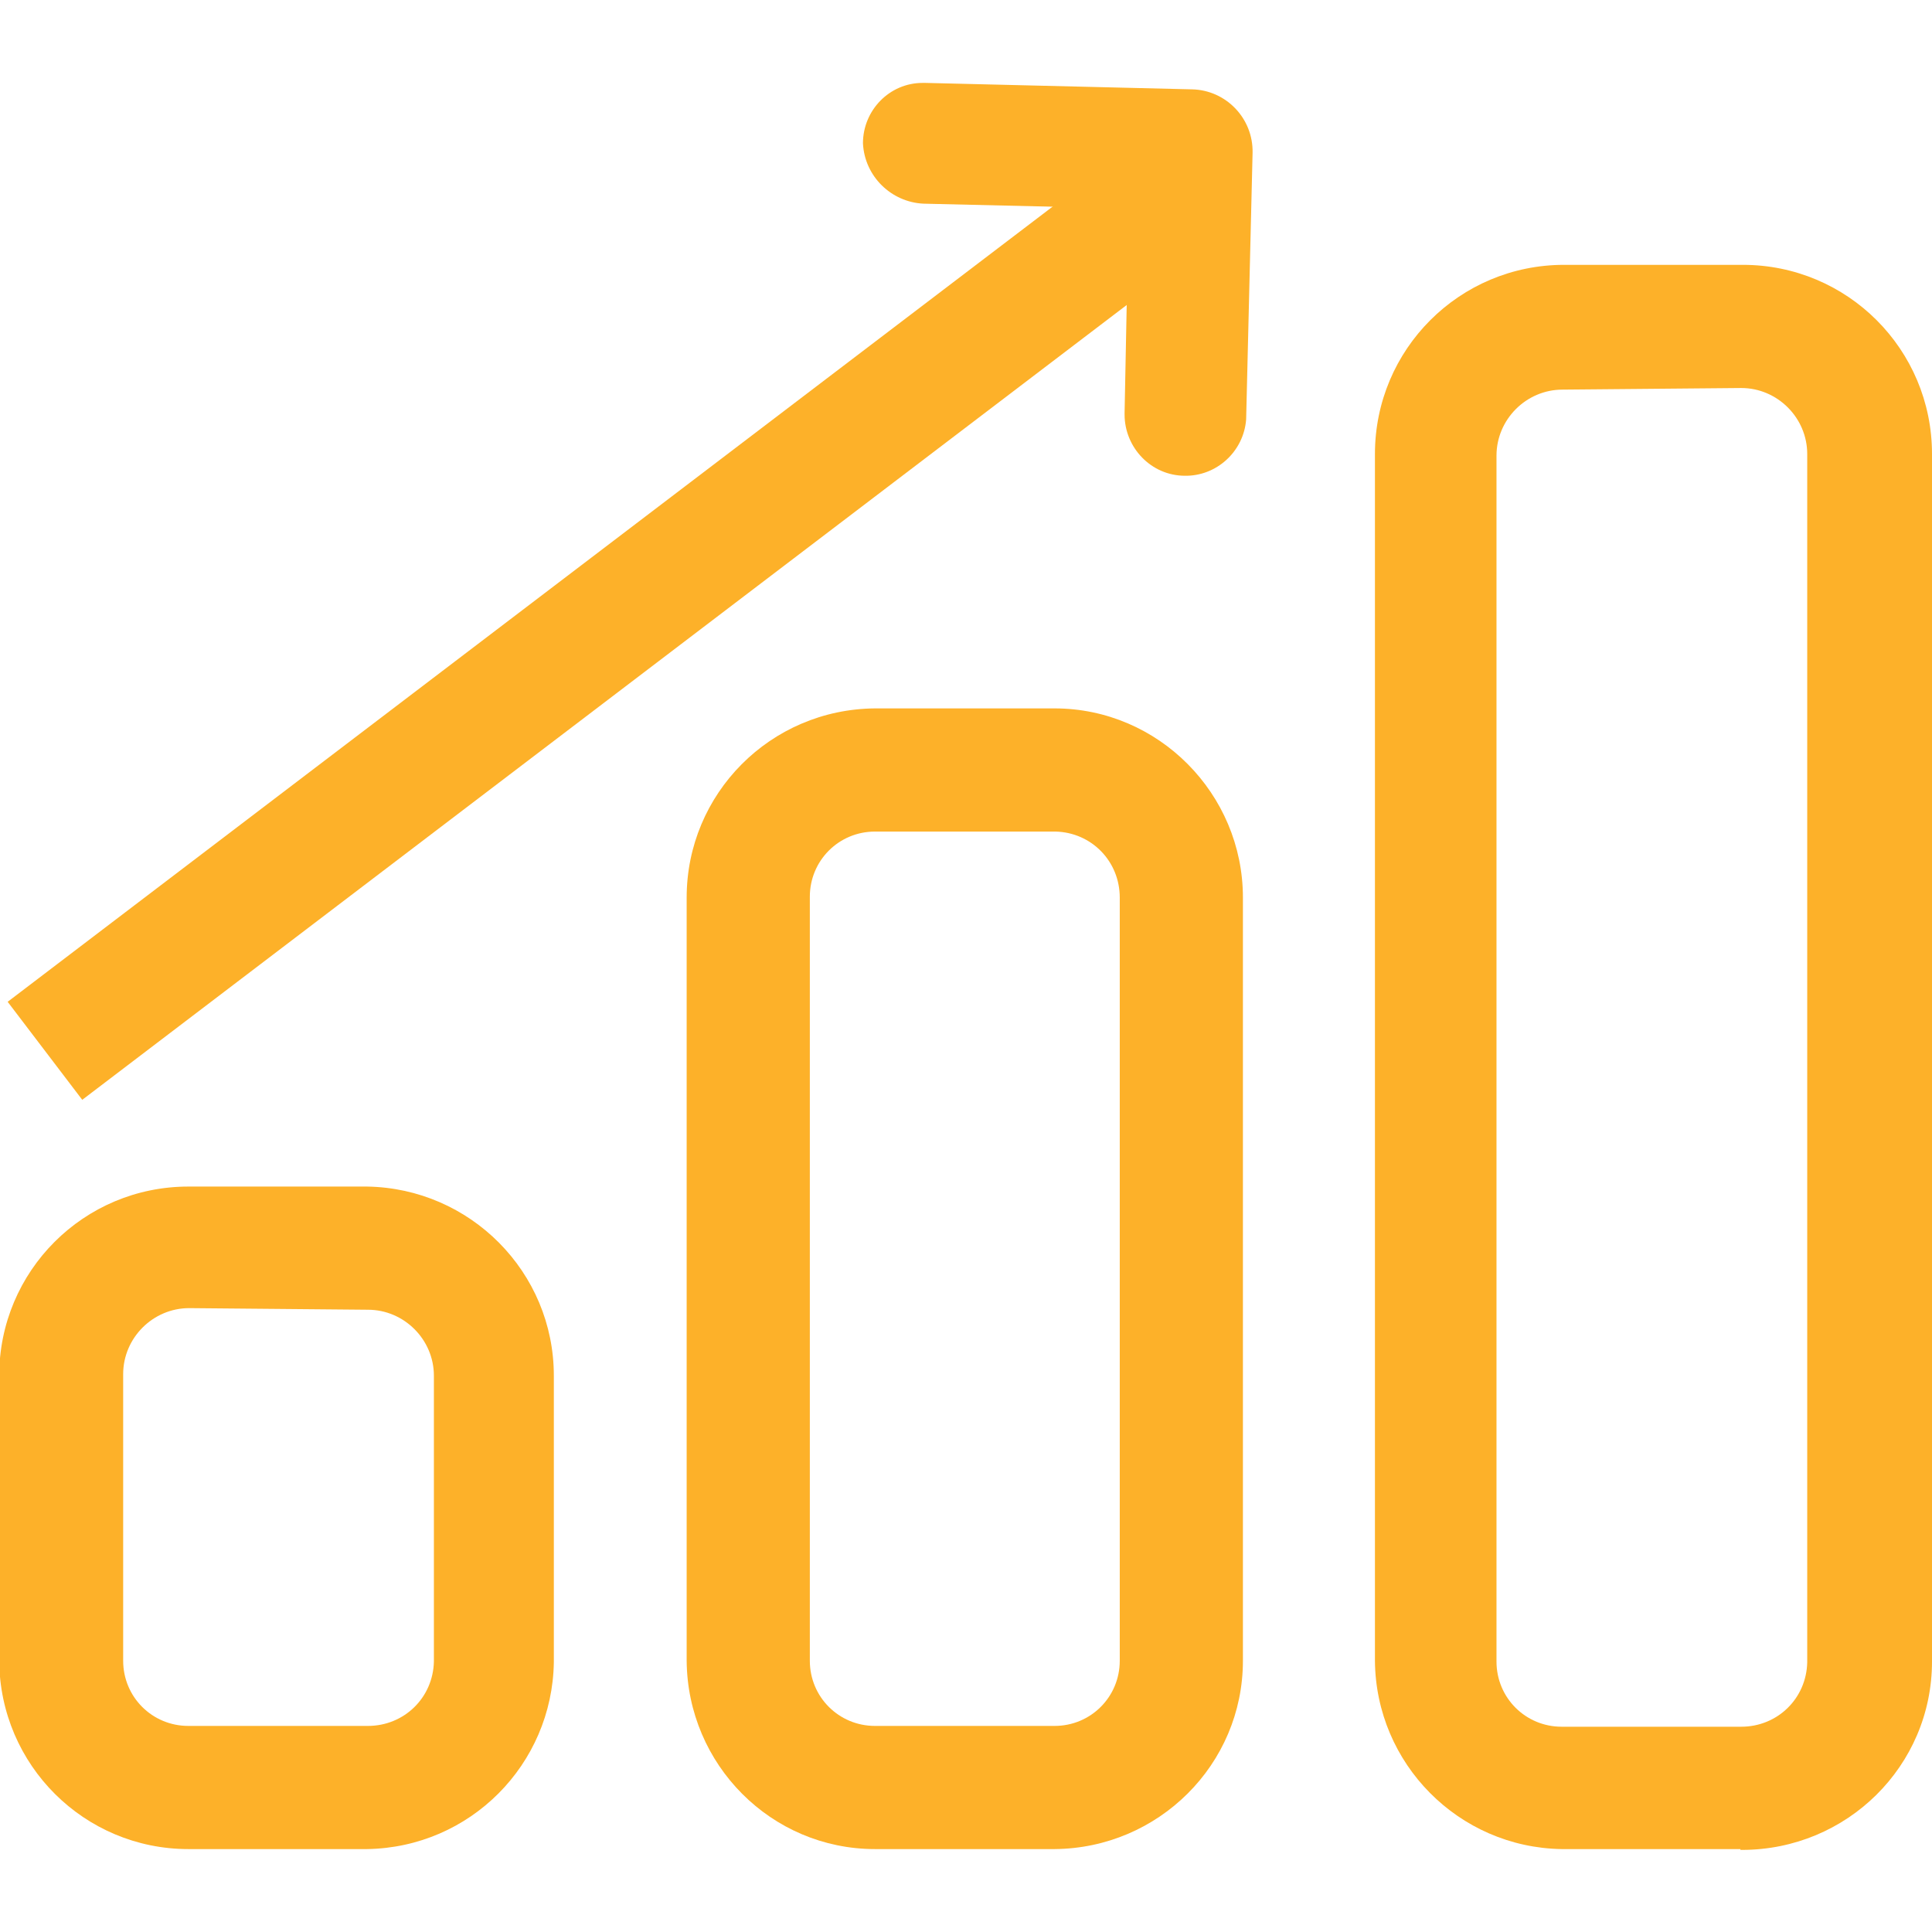
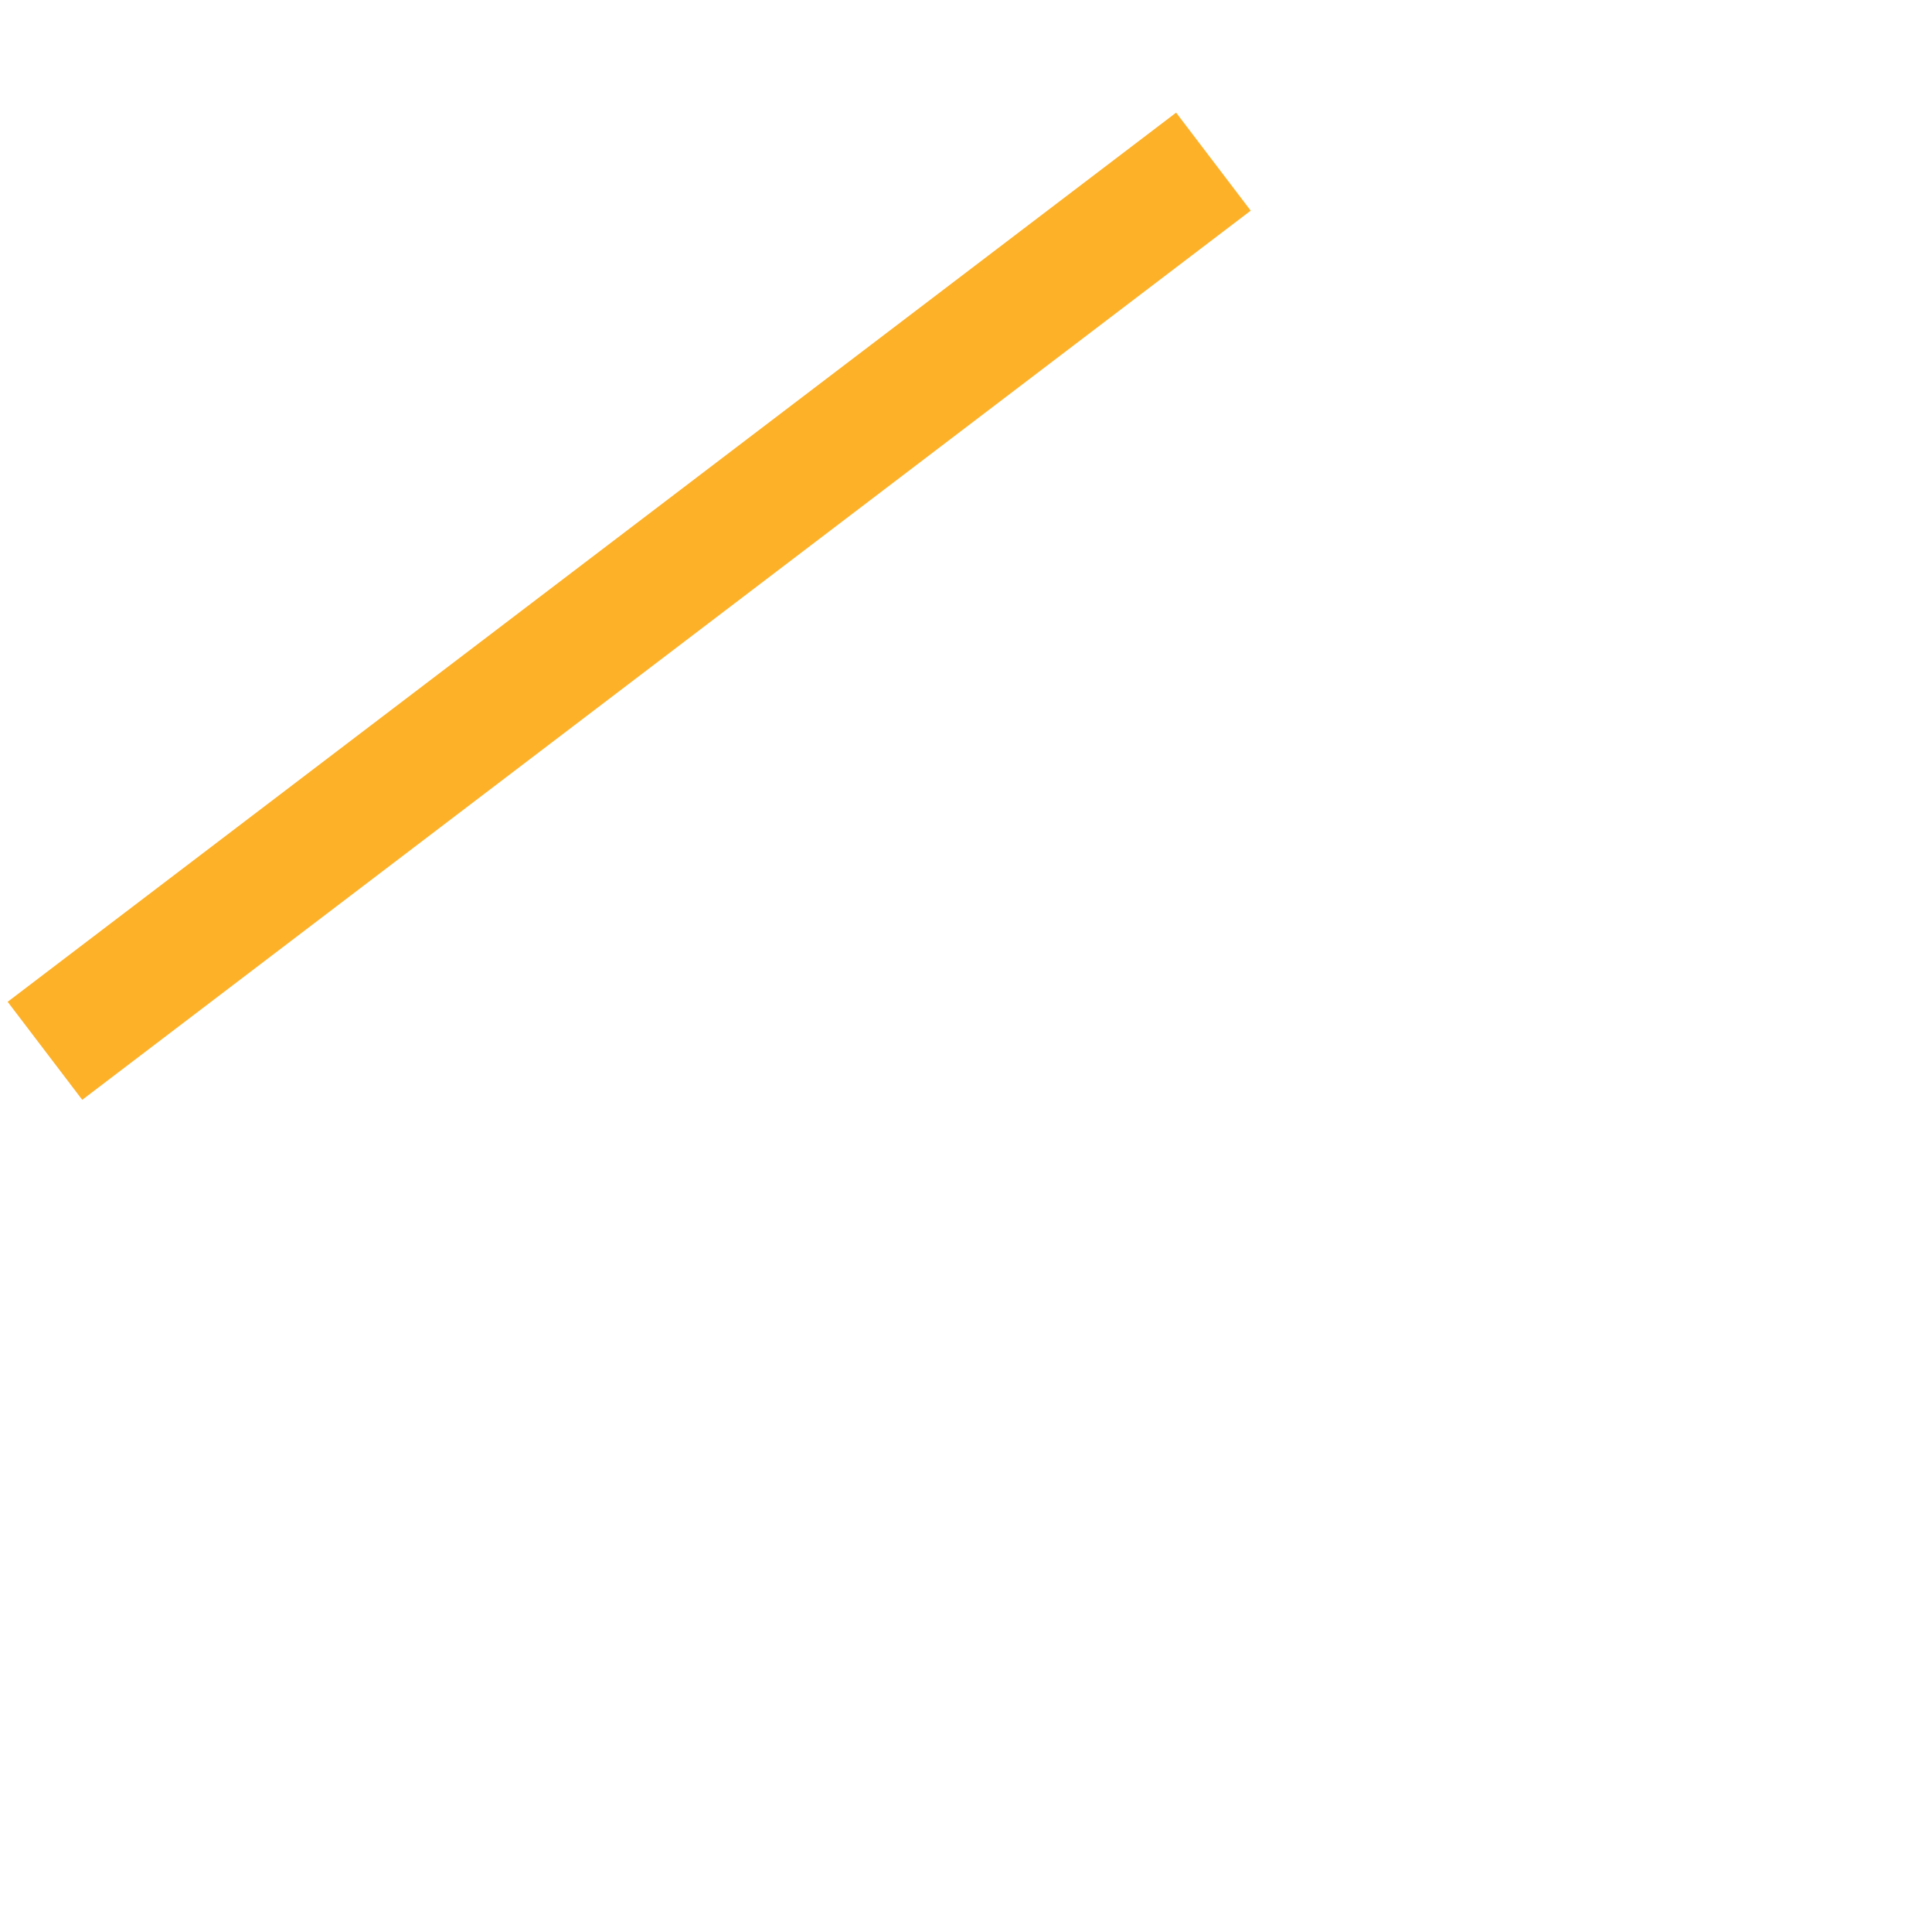
<svg xmlns="http://www.w3.org/2000/svg" id="Layer_1" data-name="Layer 1" viewBox="0 0 24 24">
  <defs>
    <style>
      .cls-1 {
        fill: none;
      }

      .cls-1, .cls-2 {
        stroke-width: 0px;
      }

      .cls-2 {
        fill: #fdb129;
      }
    </style>
  </defs>
  <rect class="cls-1" x="0" y="0" width="24" height="24" />
  <g>
-     <path class="cls-2" d="M21.62,22.97h-2.22c-1.28-.02-2.31-1.06-2.32-2.34V5.64c0-1.3,1.05-2.35,2.35-2.35h2.22c1.3,0,2.35,1.05,2.35,2.35v15c0,1.3-1.06,2.34-2.36,2.34,0,0-.01,0-.02,0ZM19.41,4.84c-.45,0-.82.37-.82.82v14.98c0,.45.36.81.81.81,0,0,0,0,.01,0h2.22c.45,0,.81-.35.82-.8,0,0,0,0,0-.01V5.64c0-.45-.37-.82-.82-.82l-2.22.02Z" />
-     <path class="cls-2" d="M13.1,22.97h-2.23c-1.29,0-2.33-1.05-2.34-2.34v-9.48c0-1.29,1.04-2.34,2.34-2.35h2.23c1.29,0,2.34,1.06,2.34,2.35v9.48c0,1.29-1.05,2.33-2.34,2.34ZM10.87,10.33c-.45,0-.81.36-.81.81,0,0,0,0,0,.01v9.48c0,.45.36.81.81.81h2.23c.45,0,.81-.36.81-.81h0v-9.48c0-.45-.35-.81-.8-.82,0,0,0,0-.01,0h-2.23Z" />
-     <path class="cls-2" d="M4.56,22.97h-2.22c-1.29,0-2.34-1.04-2.35-2.34v-3.54c0-1.3,1.05-2.35,2.35-2.35h2.22c1.28.02,2.32,1.06,2.32,2.35v3.56c-.02,1.27-1.04,2.3-2.32,2.32ZM2.35,16.25c-.45,0-.82.37-.82.82v3.56c0,.45.36.81.81.81,0,0,0,0,.01,0h2.22c.45,0,.81-.35.82-.8,0,0,0,0,0-.01v-3.54c0-.45-.37-.82-.82-.82l-2.22-.02Z" />
    <rect class="cls-2" x="-1.3" y="6.77" width="18.24" height="1.53" transform="translate(-2.97 6.27) rotate(-37.27)" />
-     <path class="cls-2" d="M14.72,5.91h0c-.42,0-.75-.35-.75-.76,0,0,0-.01,0-.02l.05-2.54-2.55-.06c-.4-.02-.73-.34-.75-.75,0-.41.33-.75.74-.75.01,0,.03,0,.04,0l3.31.08c.42.01.76.36.75.79h0s-.08,3.31-.08,3.31c-.03.4-.37.71-.77.7Z" />
  </g>
</svg>